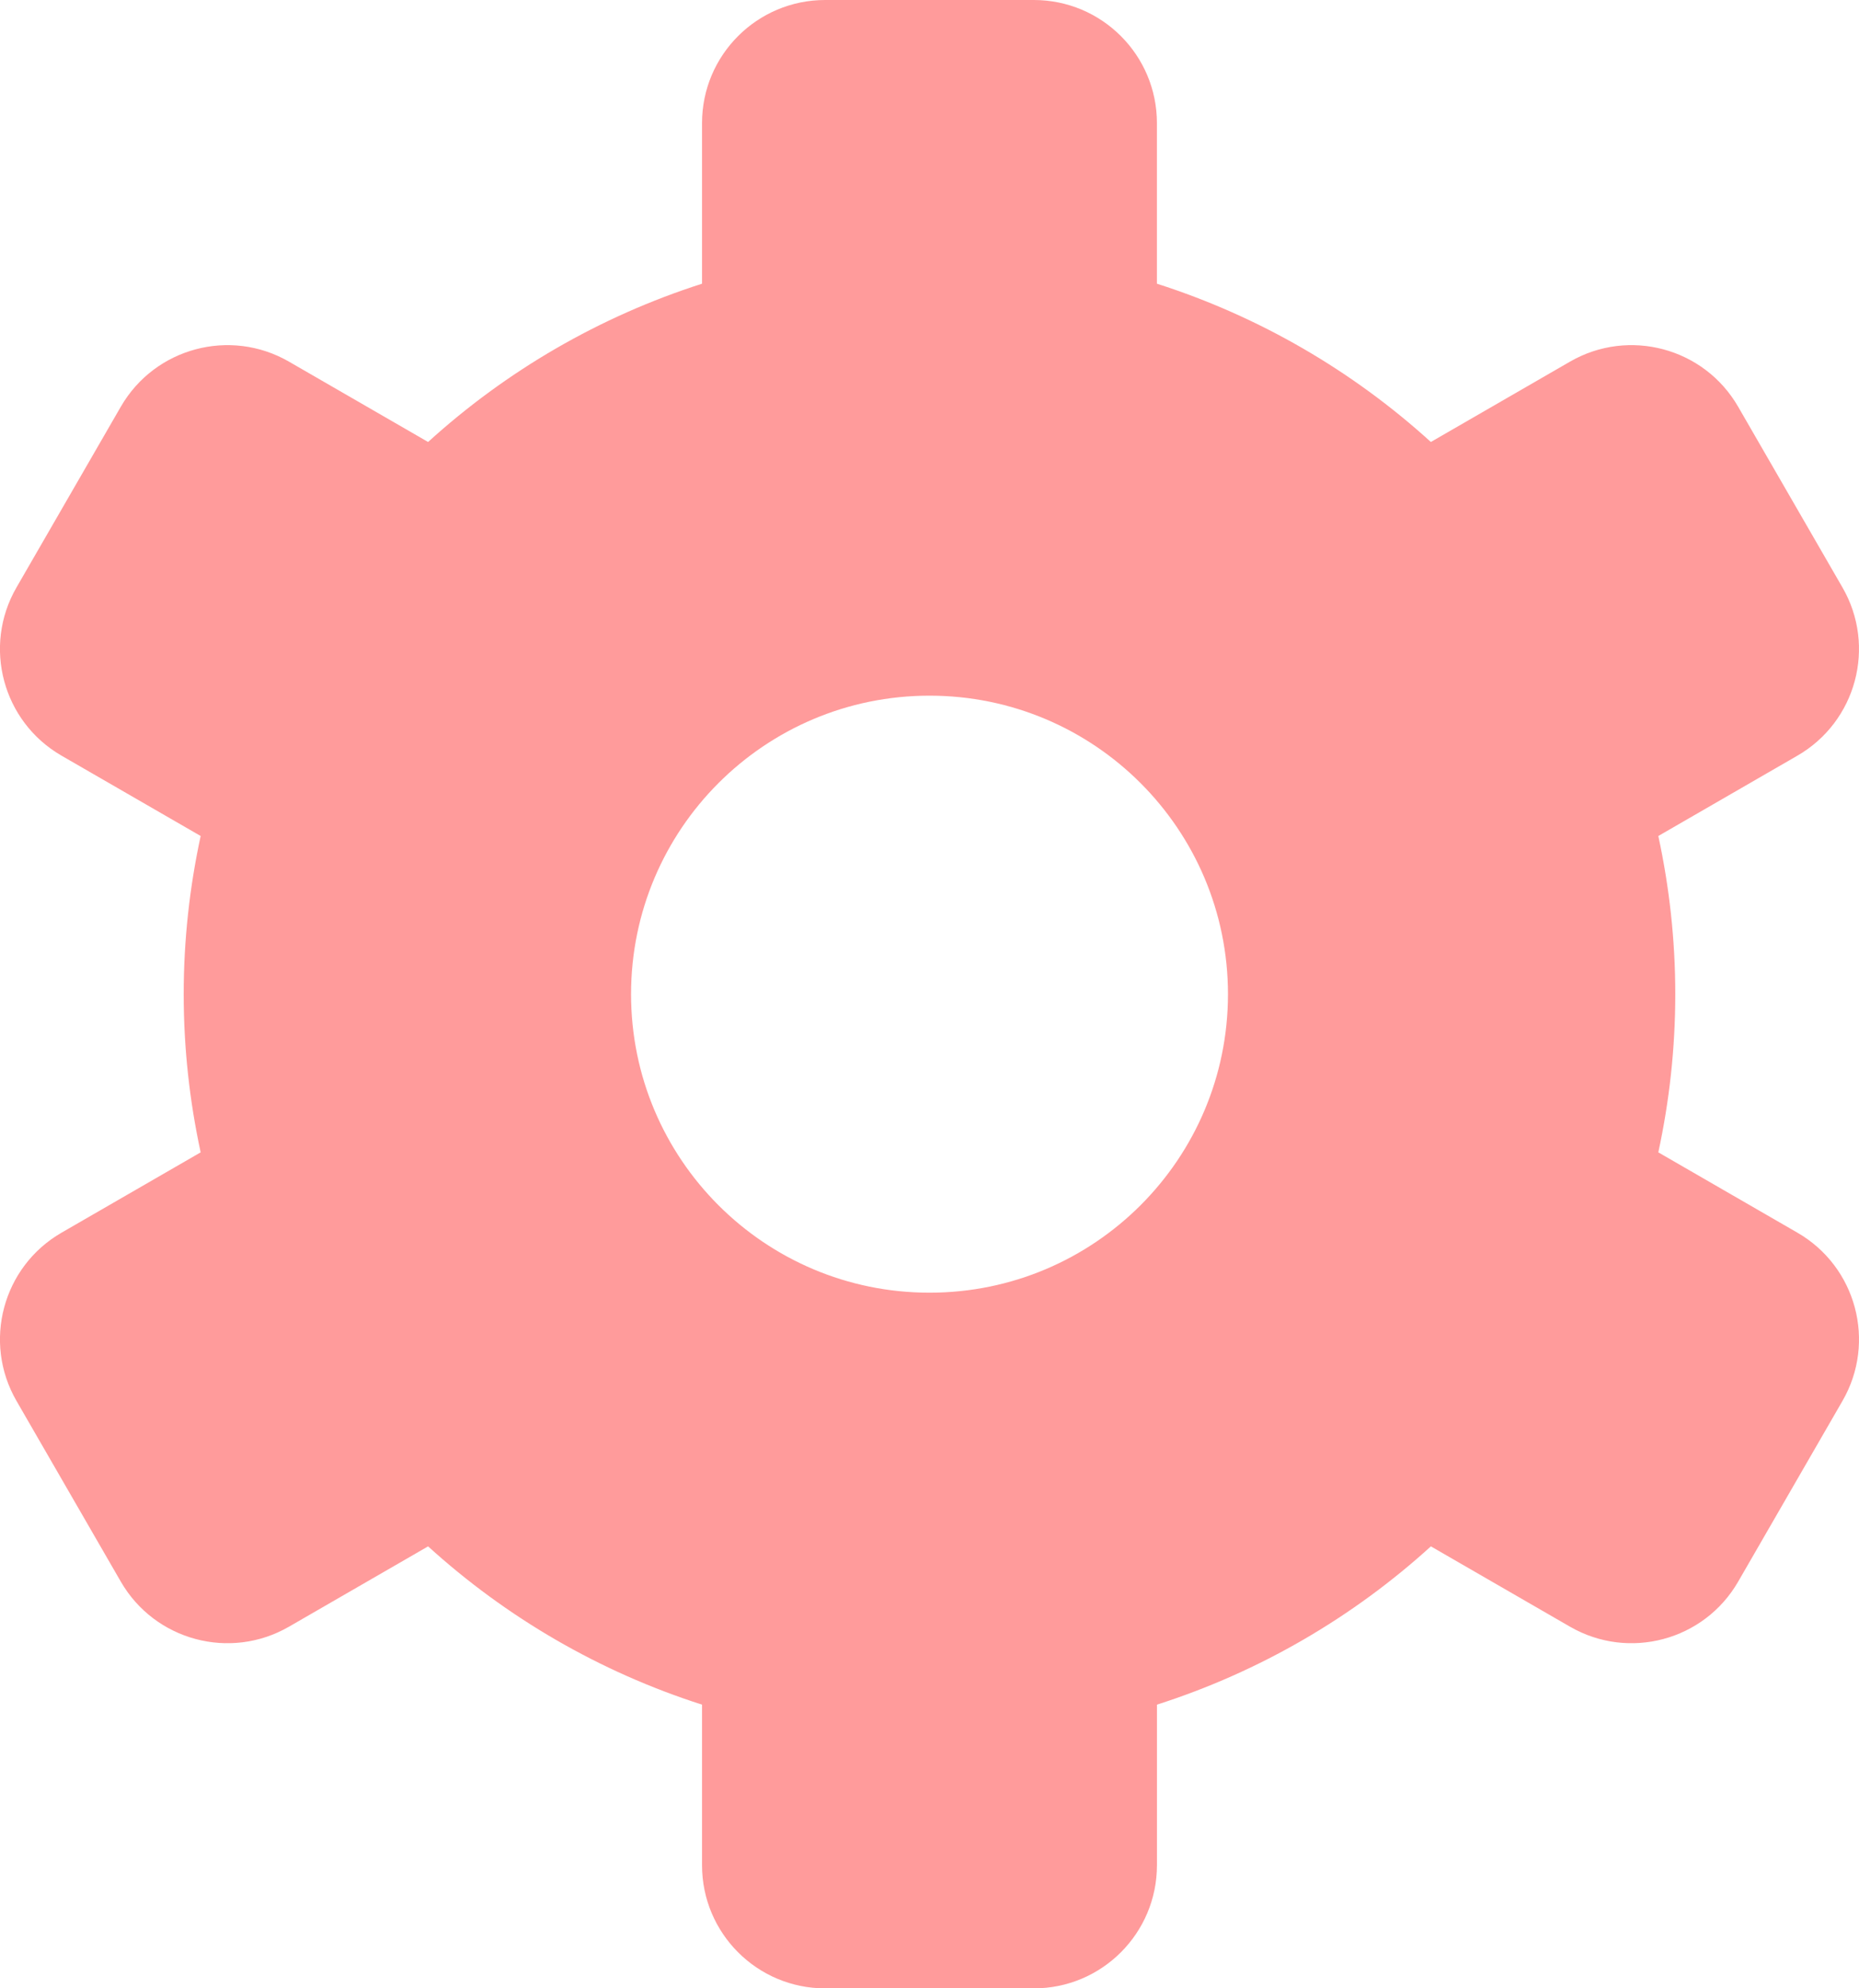
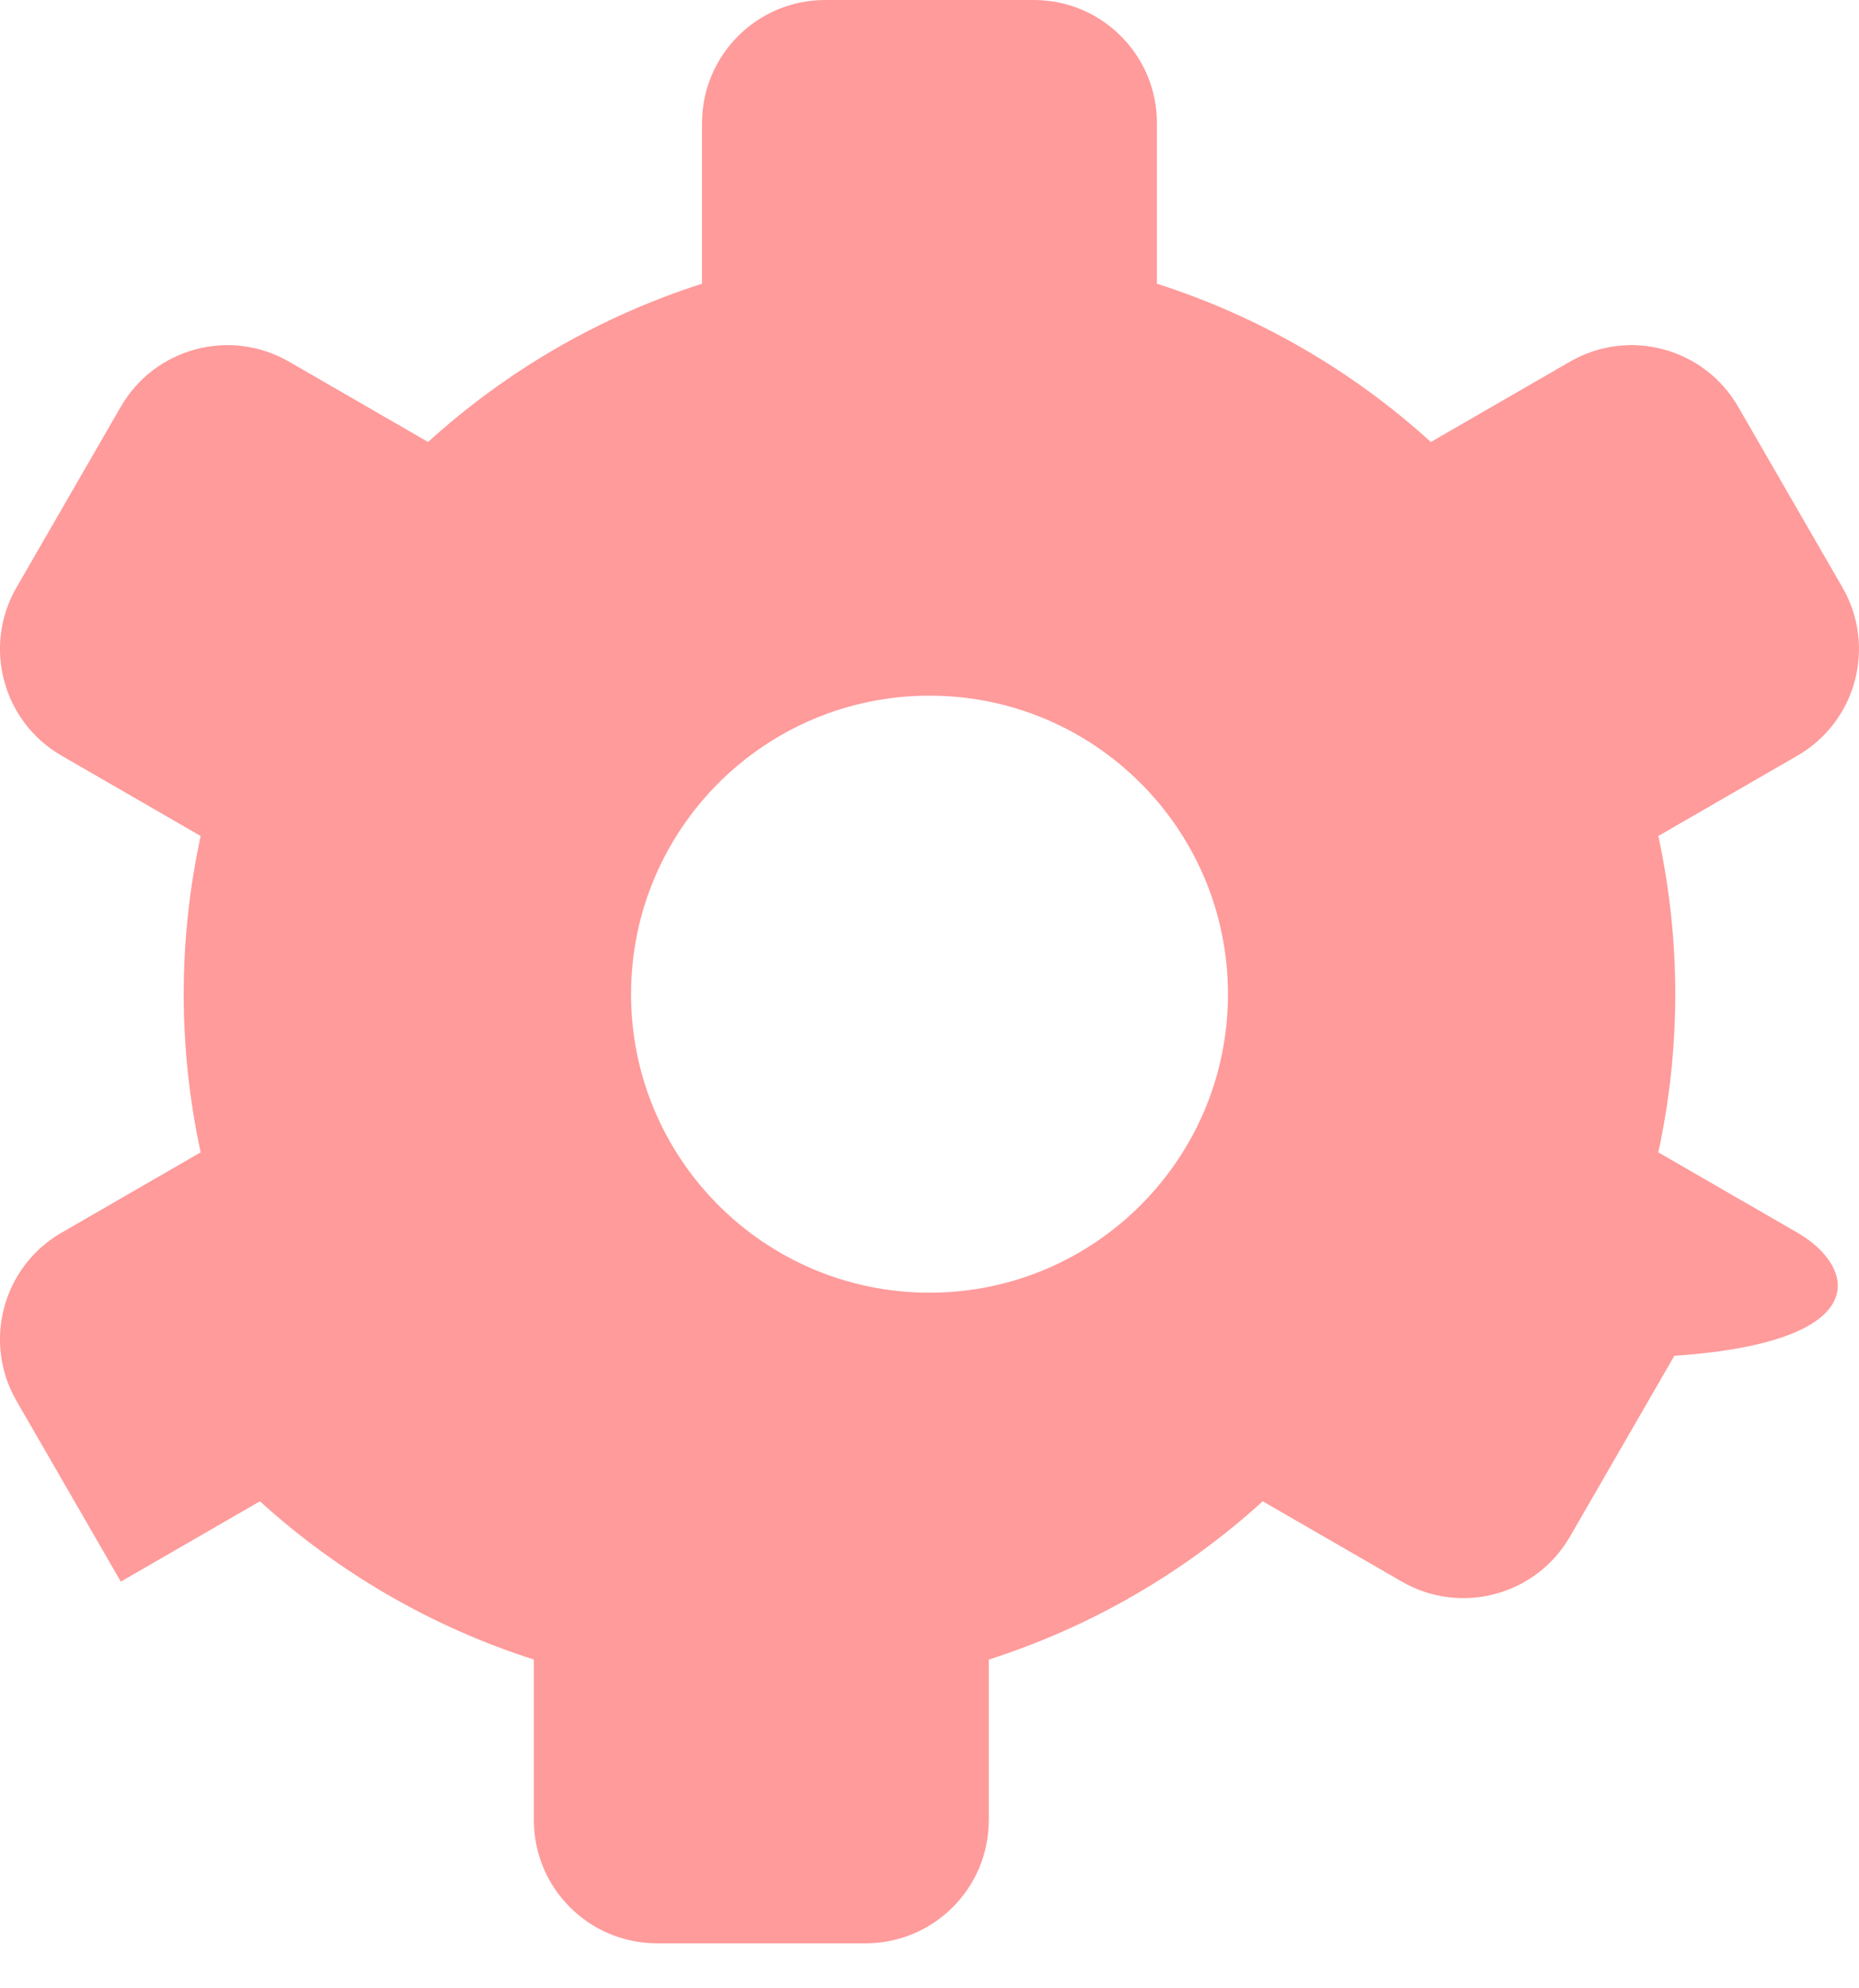
<svg xmlns="http://www.w3.org/2000/svg" version="1.1" id="main" x="0px" y="0px" viewBox="0 0 75.617 80.864" style="enable-background:new 0 0 75.617 80.864;" xml:space="preserve">
  <style type="text/css">
	.st0{fill:#FF9B9B;}
</style>
-   <path class="st0" d="M73.112,50.132l-5.658-3.267c0.448-2.074,0.69-4.225,0.69-6.433  s-0.242-4.359-0.69-6.433l5.658-3.267c2.395-1.383,3.216-4.445,1.833-6.84  l-4.244-7.351c-1.383-2.395-4.445-3.216-6.84-1.833l-5.659,3.267  c-3.173-2.883-6.961-5.099-11.143-6.437V5.007C47.06,2.242,44.818,0,42.052,0  h-8.488c-2.766,0-5.008,2.242-5.008,5.007v6.531  c-4.181,1.338-7.97,3.553-11.143,6.437l-5.658-3.267  c-2.395-1.383-5.458-0.562-6.841,1.833l-4.244,7.351  c-1.383,2.395-0.562,5.458,1.833,6.84l5.659,3.267  c-0.448,2.074-0.69,4.225-0.69,6.433c0,2.208,0.242,4.359,0.69,6.433  l-5.659,3.267c-2.395,1.383-3.215,4.445-1.833,6.84l4.244,7.351  c1.383,2.395,4.445,3.216,6.84,1.833l5.659-3.267  c3.173,2.883,6.961,5.099,11.143,6.437v6.531c0,2.766,2.242,5.008,5.008,5.008  h8.488c2.766,0,5.008-2.242,5.008-5.008v-6.531  c4.181-1.338,7.97-3.553,11.143-6.437l5.659,3.267  c2.395,1.383,5.458,0.562,6.84-1.833l4.244-7.351  C76.328,54.577,75.508,51.515,73.112,50.132z M37.809,52.572  c-6.705,0-12.14-5.435-12.14-12.14c0-6.705,5.435-12.14,12.14-12.14  s12.14,5.435,12.14,12.14C49.949,47.137,44.513,52.572,37.809,52.572z" />
+   <path class="st0" d="M73.112,50.132l-5.658-3.267c0.448-2.074,0.69-4.225,0.69-6.433  s-0.242-4.359-0.69-6.433l5.658-3.267c2.395-1.383,3.216-4.445,1.833-6.84  l-4.244-7.351c-1.383-2.395-4.445-3.216-6.84-1.833l-5.659,3.267  c-3.173-2.883-6.961-5.099-11.143-6.437V5.007C47.06,2.242,44.818,0,42.052,0  h-8.488c-2.766,0-5.008,2.242-5.008,5.007v6.531  c-4.181,1.338-7.97,3.553-11.143,6.437l-5.658-3.267  c-2.395-1.383-5.458-0.562-6.841,1.833l-4.244,7.351  c-1.383,2.395-0.562,5.458,1.833,6.84l5.659,3.267  c-0.448,2.074-0.69,4.225-0.69,6.433c0,2.208,0.242,4.359,0.69,6.433  l-5.659,3.267c-2.395,1.383-3.215,4.445-1.833,6.84l4.244,7.351  l5.659-3.267  c3.173,2.883,6.961,5.099,11.143,6.437v6.531c0,2.766,2.242,5.008,5.008,5.008  h8.488c2.766,0,5.008-2.242,5.008-5.008v-6.531  c4.181-1.338,7.97-3.553,11.143-6.437l5.659,3.267  c2.395,1.383,5.458,0.562,6.84-1.833l4.244-7.351  C76.328,54.577,75.508,51.515,73.112,50.132z M37.809,52.572  c-6.705,0-12.14-5.435-12.14-12.14c0-6.705,5.435-12.14,12.14-12.14  s12.14,5.435,12.14,12.14C49.949,47.137,44.513,52.572,37.809,52.572z" />
</svg>